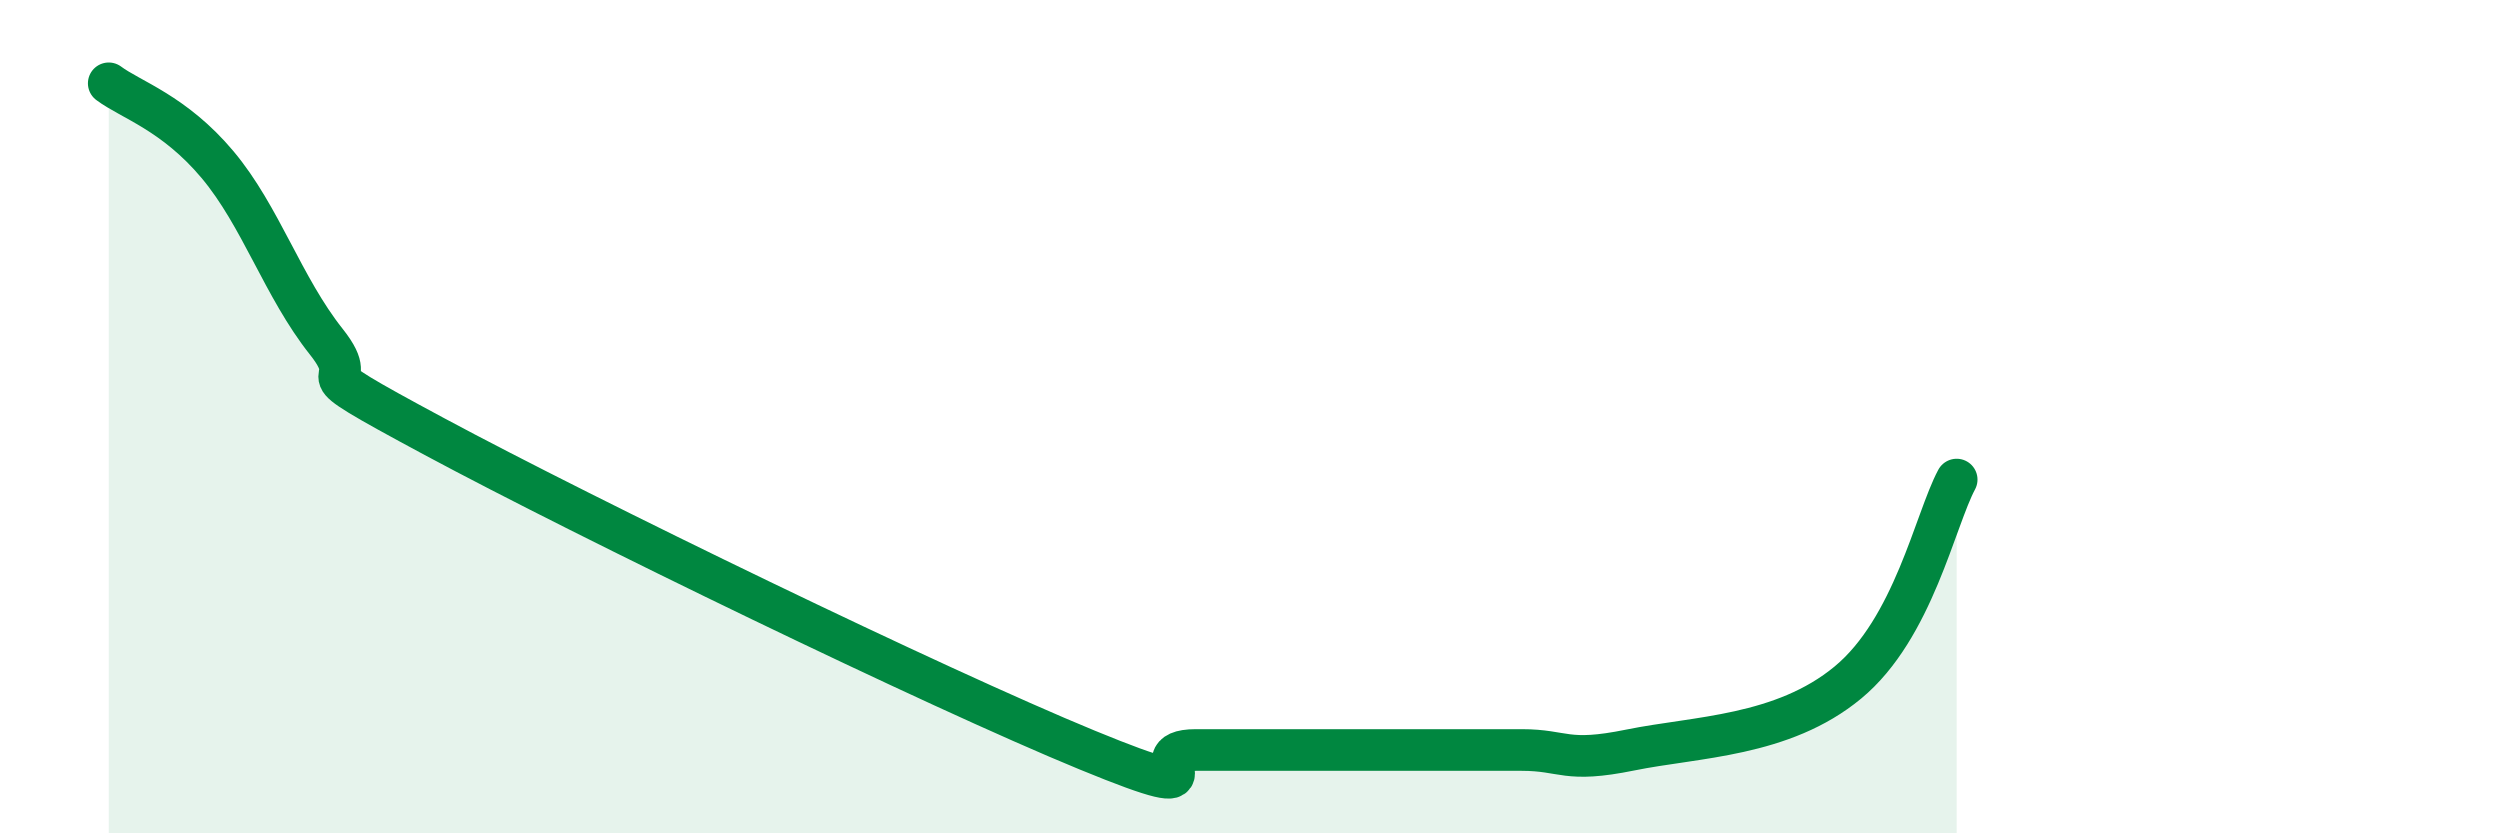
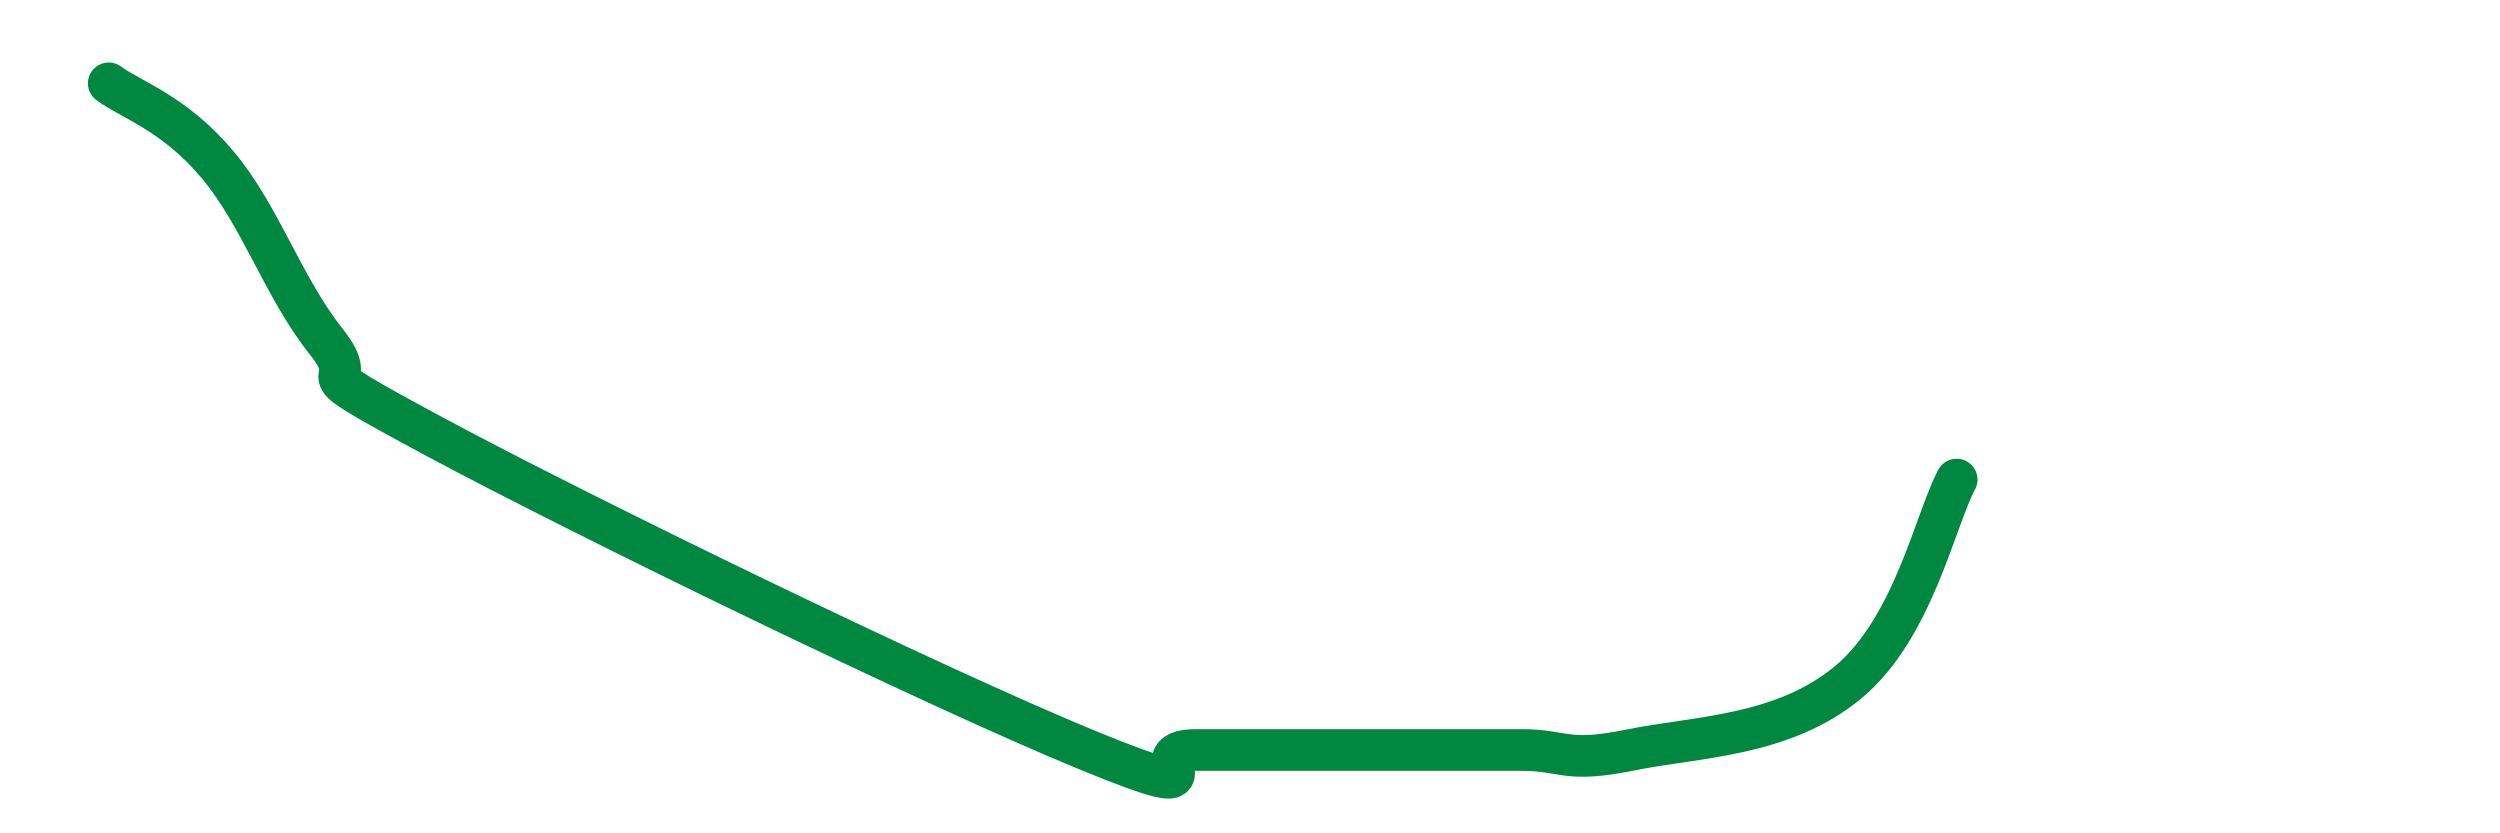
<svg xmlns="http://www.w3.org/2000/svg" width="60" height="20" viewBox="0 0 60 20">
-   <path d="M 2.61,2 C 3.13,2.39 4.18,2.71 5.22,3.95 C 6.26,5.19 6.79,6.89 7.83,8.2 C 8.87,9.51 6.78,8.52 10.43,10.48 C 14.08,12.44 22.44,16.5 26.09,18 C 29.74,19.5 27.14,18 28.7,18 C 30.26,18 32.35,18 33.91,18 C 35.47,18 35.48,18 36.52,18 C 37.56,18 37.56,18.32 39.13,18 C 40.7,17.68 42.78,17.68 44.35,16.38 C 45.92,15.08 46.44,12.48 46.96,11.51L46.96 20L2.61 20Z" fill="#008740" opacity="0.1" stroke-linecap="round" stroke-linejoin="round" />
-   <path d="M 2.61,2 C 3.13,2.39 4.18,2.71 5.22,3.95 C 6.26,5.19 6.79,6.89 7.83,8.2 C 8.87,9.51 6.78,8.52 10.43,10.48 C 14.08,12.44 22.44,16.5 26.09,18 C 29.74,19.5 27.14,18 28.7,18 C 30.26,18 32.35,18 33.91,18 C 35.47,18 35.48,18 36.52,18 C 37.56,18 37.56,18.32 39.13,18 C 40.7,17.68 42.78,17.68 44.35,16.38 C 45.92,15.08 46.44,12.48 46.96,11.51" stroke="#008740" stroke-width="1" fill="none" stroke-linecap="round" stroke-linejoin="round" />
+   <path d="M 2.61,2 C 3.13,2.39 4.18,2.71 5.22,3.95 C 6.26,5.19 6.79,6.89 7.83,8.2 C 8.87,9.51 6.78,8.52 10.43,10.48 C 14.08,12.44 22.44,16.5 26.09,18 C 29.74,19.5 27.14,18 28.7,18 C 35.47,18 35.48,18 36.52,18 C 37.56,18 37.56,18.32 39.13,18 C 40.7,17.68 42.78,17.68 44.35,16.38 C 45.92,15.08 46.44,12.48 46.96,11.51" stroke="#008740" stroke-width="1" fill="none" stroke-linecap="round" stroke-linejoin="round" />
</svg>